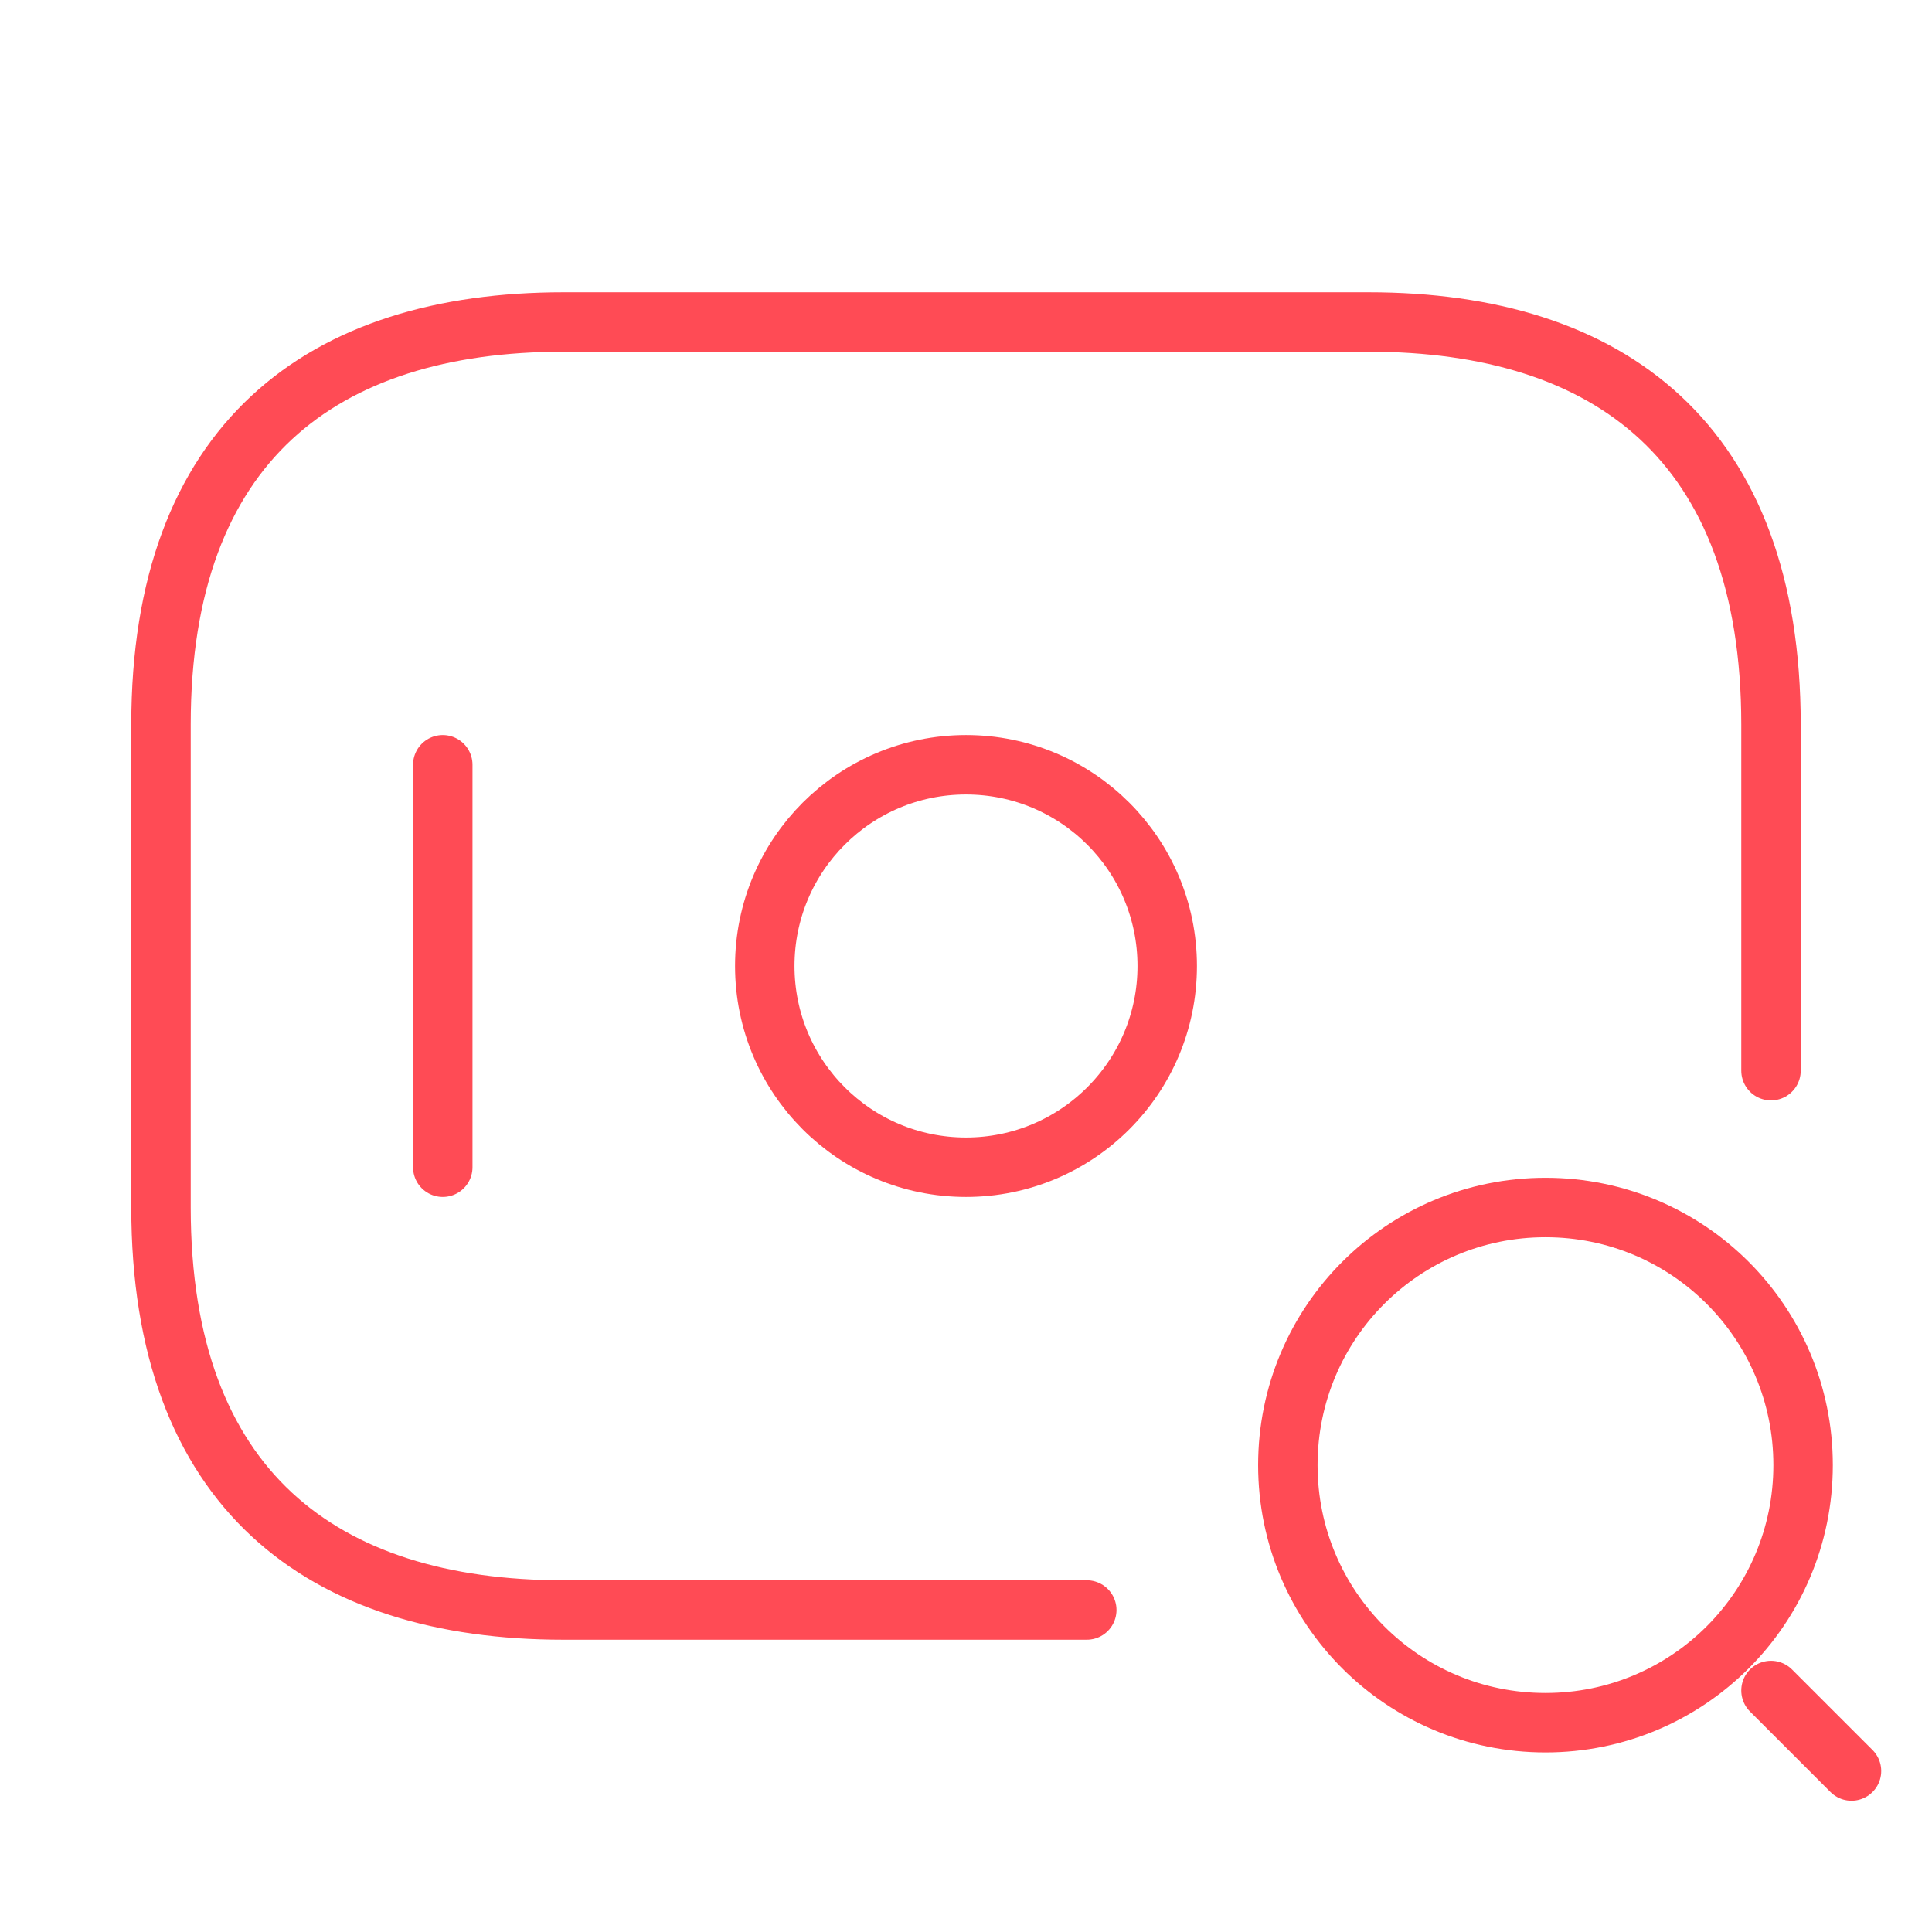
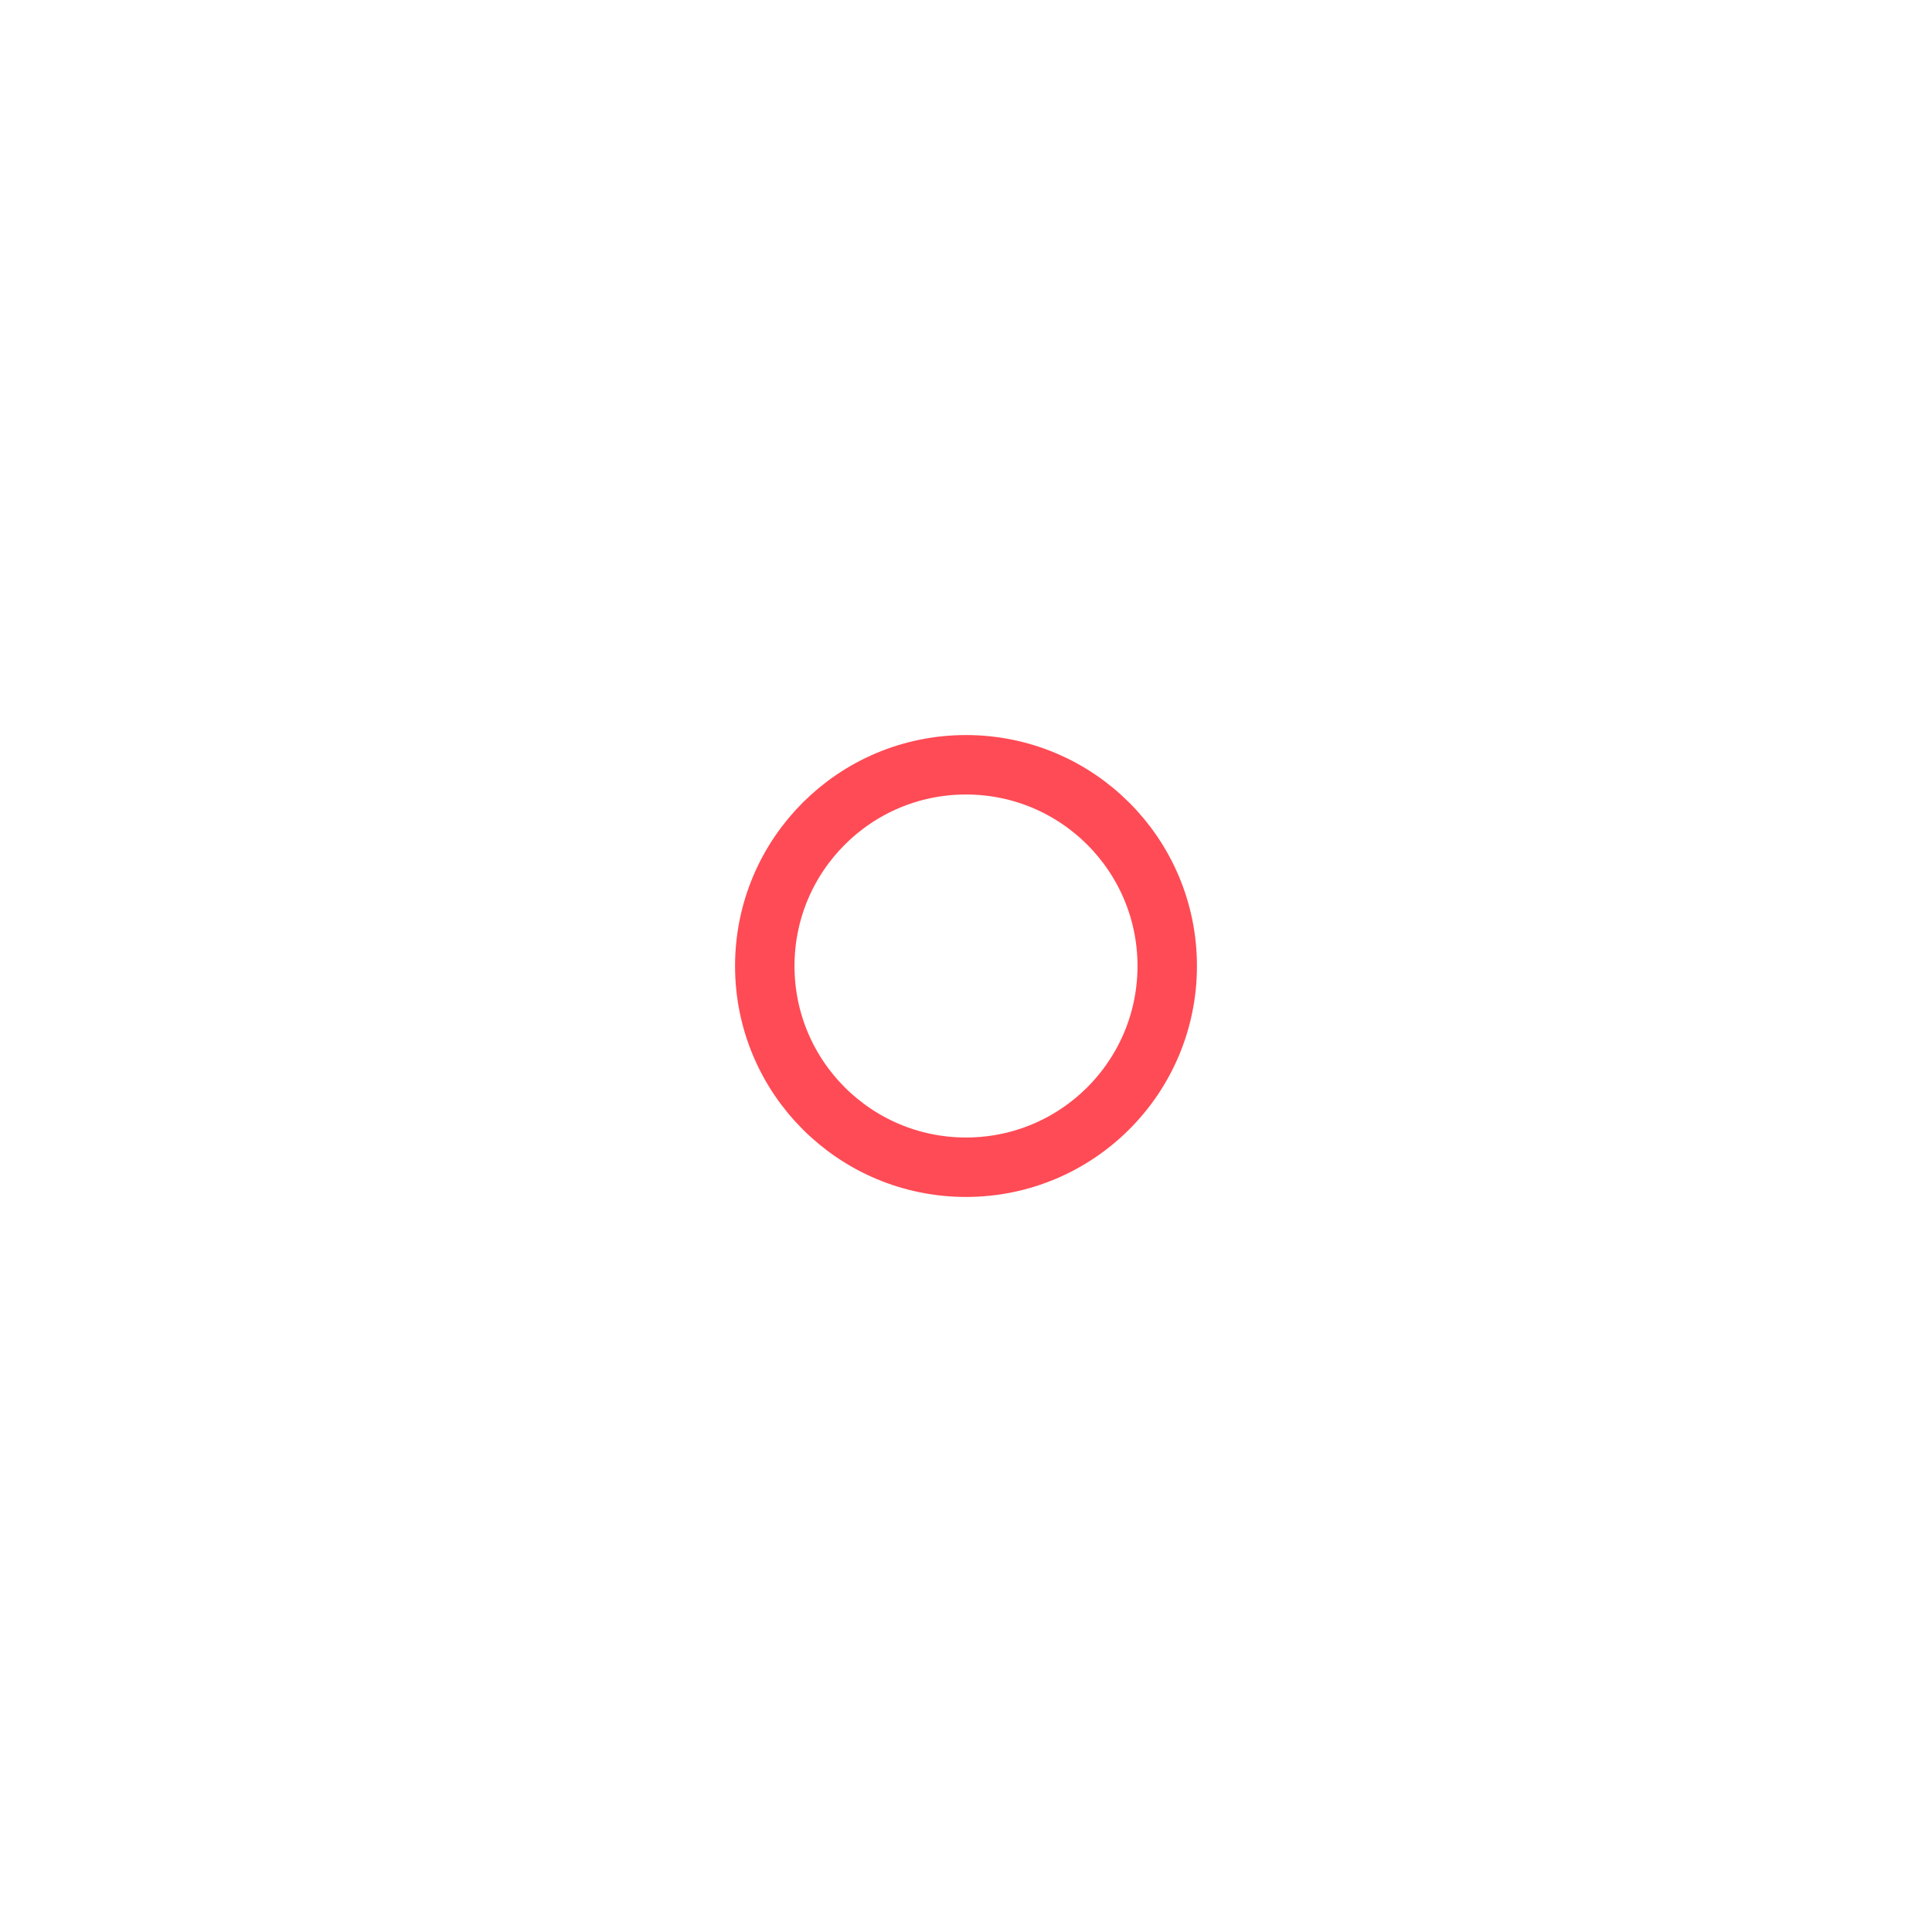
<svg xmlns="http://www.w3.org/2000/svg" width="39" height="39" viewBox="0 0 39 39" fill="none">
  <path d="M19.5 23.562C17.256 23.562 15.438 21.744 15.438 19.5C15.438 17.256 17.256 15.438 19.5 15.438C21.744 15.438 23.562 17.256 23.562 19.5C23.562 21.744 21.744 23.562 19.5 23.562Z" stroke="#FF4B55" stroke-width="1.2" stroke-miterlimit="10" stroke-linecap="round" stroke-linejoin="round" />
-   <path d="M8.938 15.438V23.562" stroke="#FF4B55" stroke-width="1.2" stroke-miterlimit="10" stroke-linecap="round" stroke-linejoin="round" />
-   <path d="M35.75 21.613V14.625C35.75 8.938 32.5 6.5 27.625 6.5H11.375C6.5 6.5 3.25 8.938 3.25 14.625V24.375C3.25 30.062 6.5 32.5 11.375 32.5H21.938" stroke="#FF4B55" stroke-width="1.2" stroke-miterlimit="10" stroke-linecap="round" stroke-linejoin="round" />
-   <path d="M31.198 34.775C28.321 34.775 25.997 32.451 25.997 29.575C25.997 26.699 28.321 24.375 31.198 24.375C34.074 24.375 36.398 26.699 36.398 29.575C36.398 32.451 34.074 34.775 31.198 34.775Z" stroke="#FF4B55" stroke-width="1.2" stroke-linecap="round" stroke-linejoin="round" />
-   <path d="M37.375 35.75L35.75 34.125" stroke="#FF4B55" stroke-width="1.2" stroke-linecap="round" stroke-linejoin="round" />
</svg>